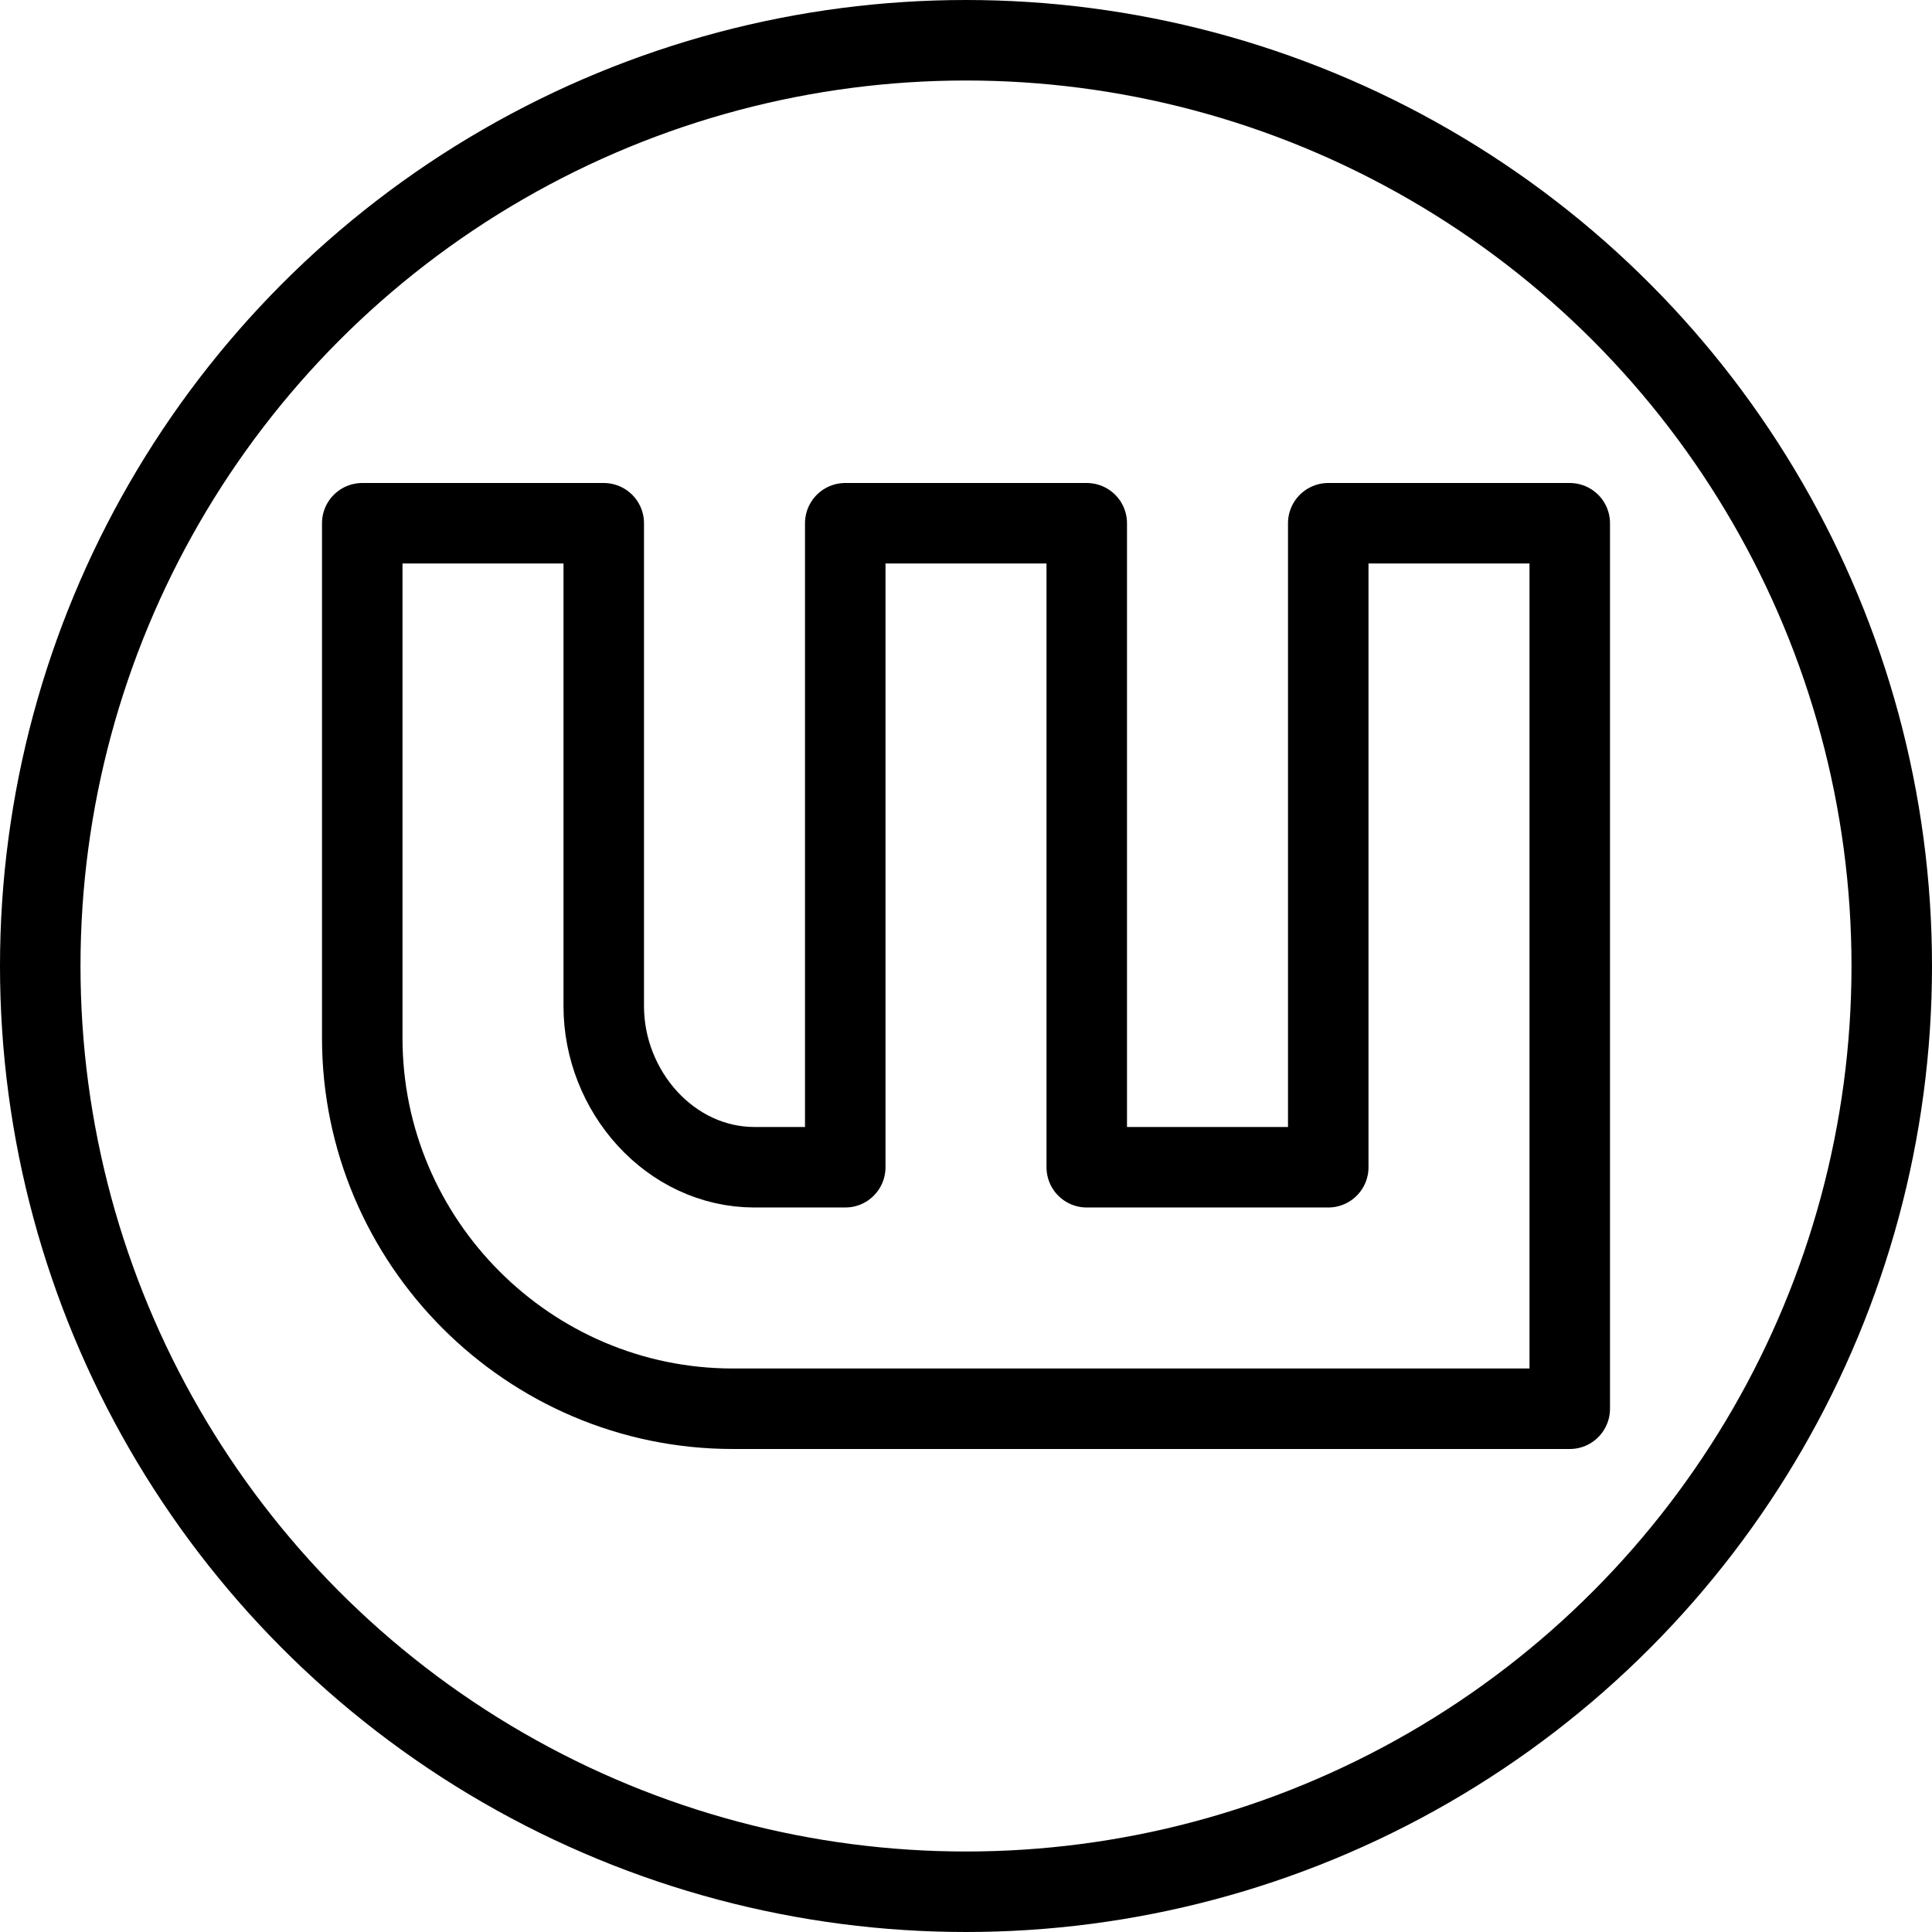
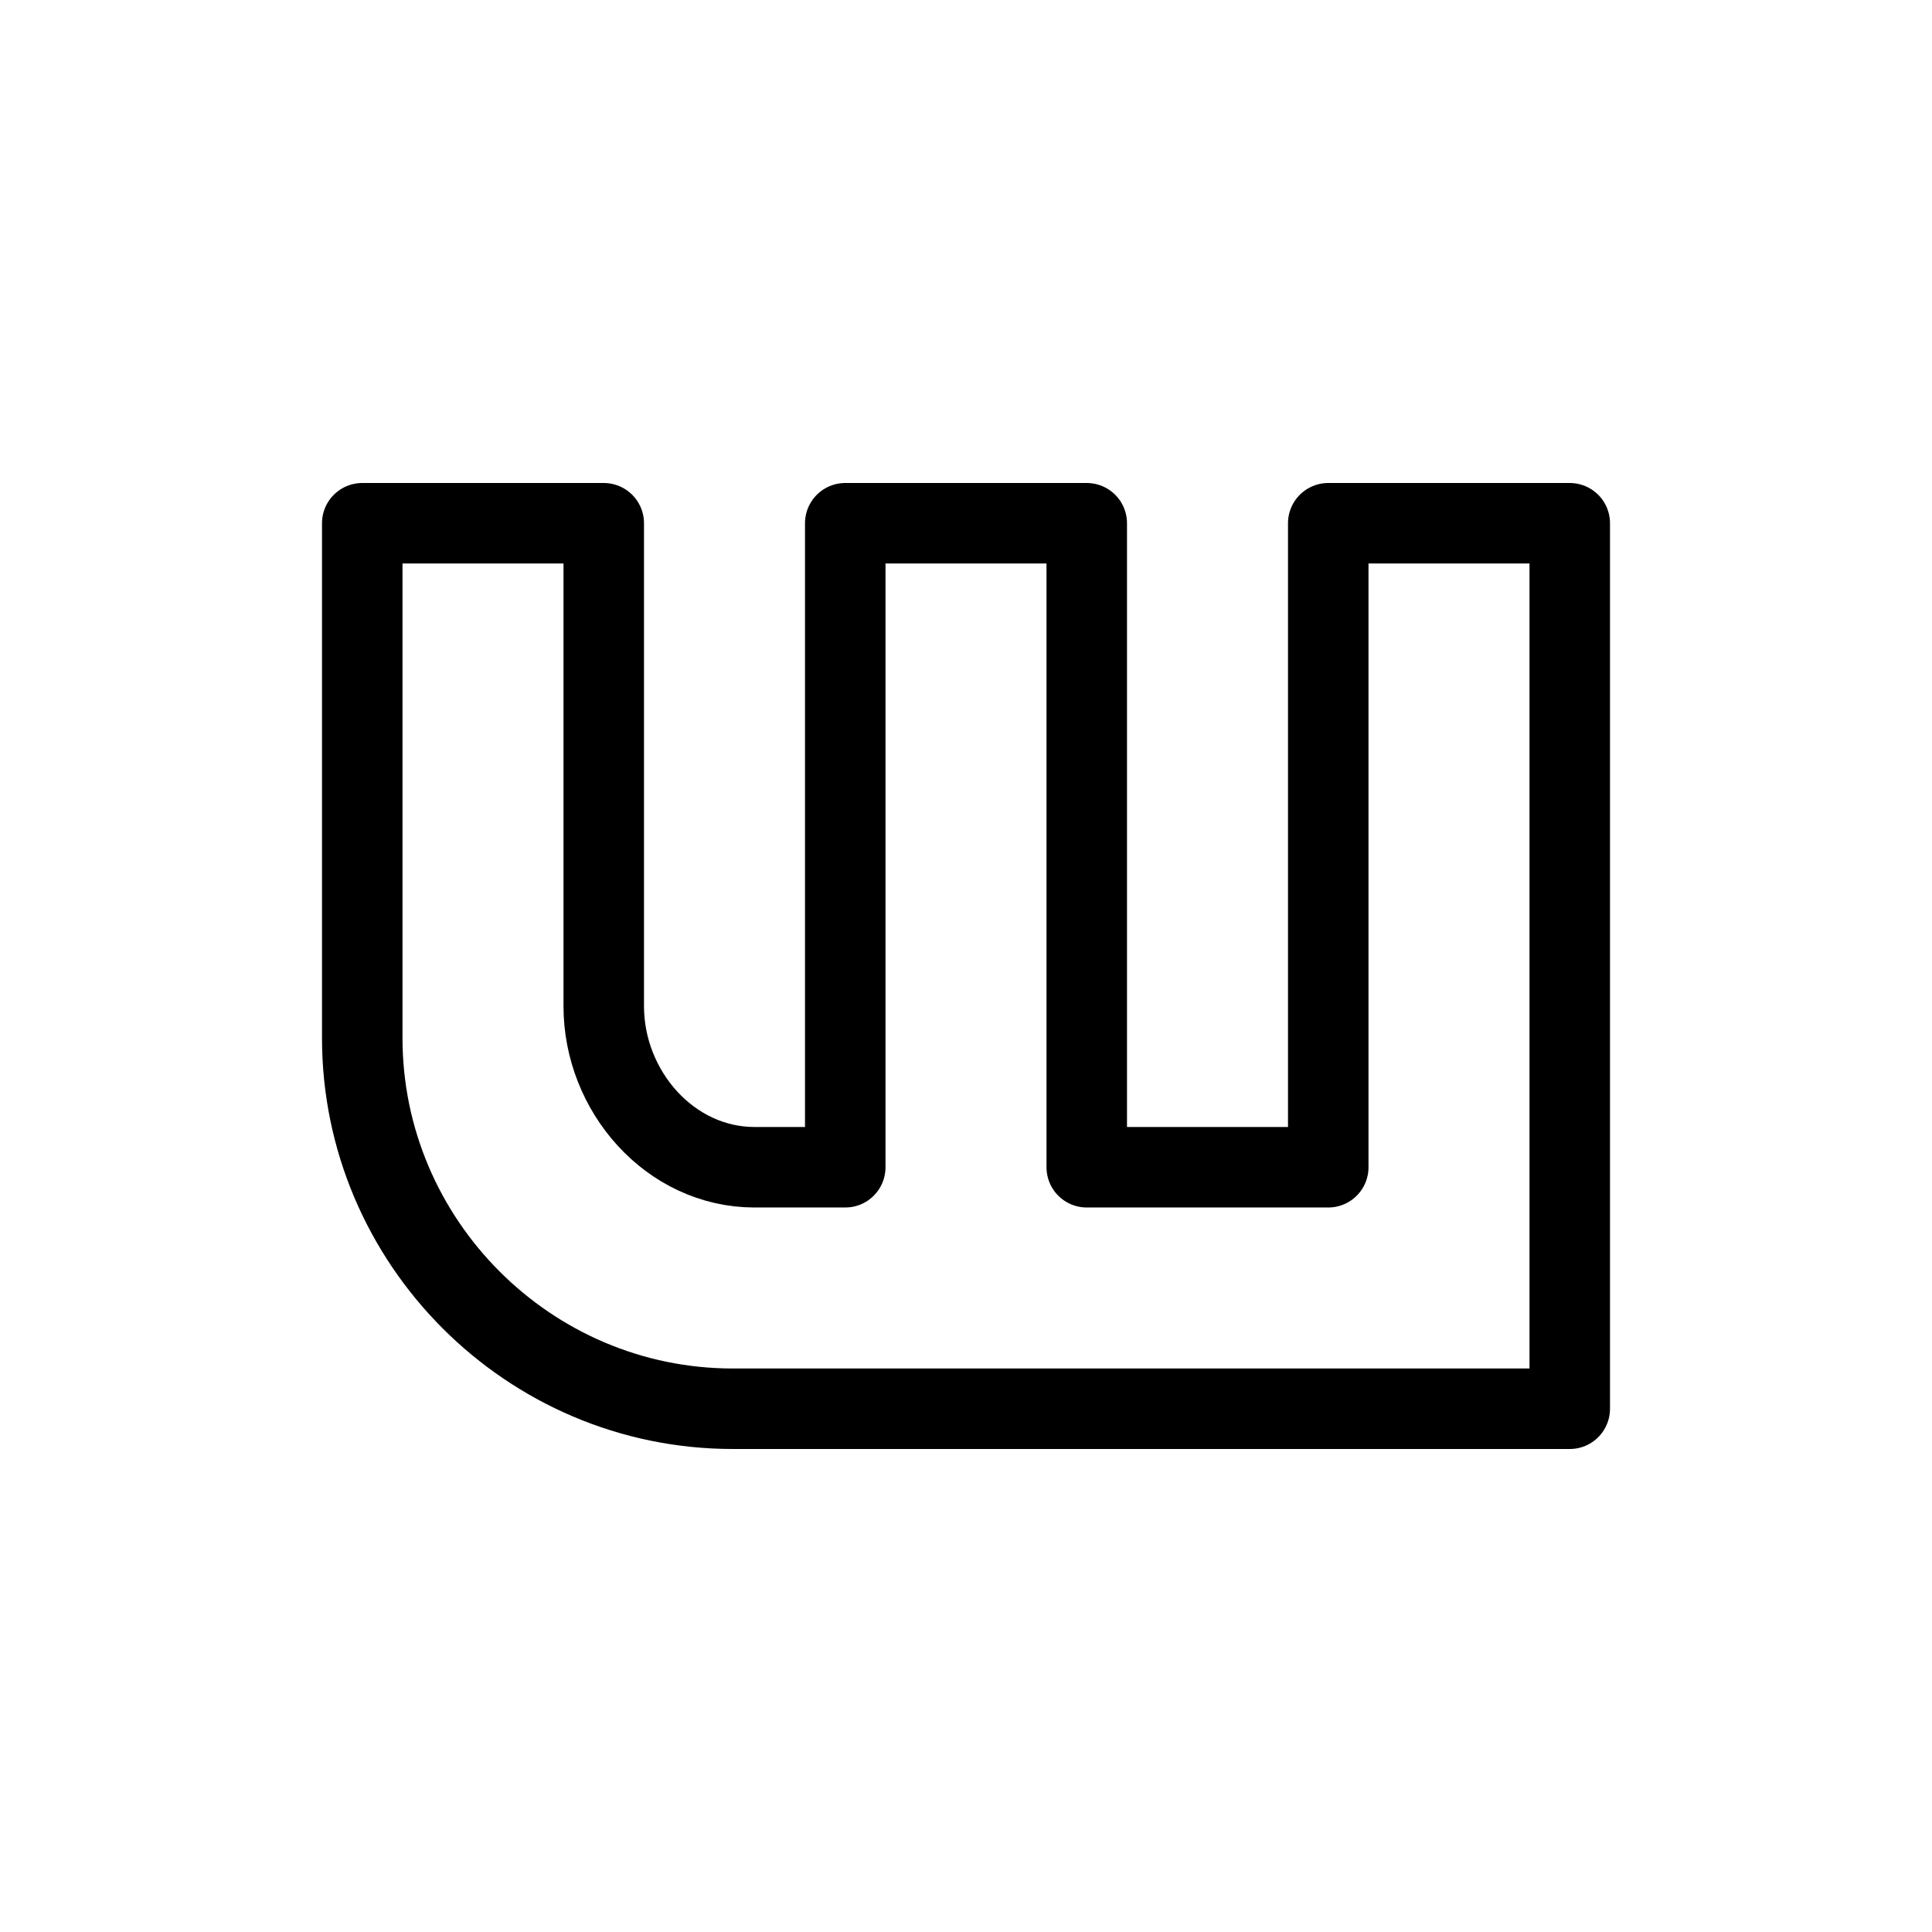
<svg xmlns="http://www.w3.org/2000/svg" version="1.1" x="0px" y="0px" width="24px" height="24px" viewBox="0 0 24 24" enable-background="new 0 0 24 24" xml:space="preserve">
  <g id="Outline_Icons">
    <g>
-       <circle fill="none" stroke="#000000" stroke-linecap="round" stroke-linejoin="round" stroke-miterlimit="10" cx="12" cy="12" r="11.5" />
-       <path fill="none" stroke="#000000" stroke-linecap="round" stroke-linejoin="round" stroke-miterlimit="10" d="M7.5,6.5h-3v6.395    c0,2.529,2.066,4.605,4.604,4.605c6.129,0,10.396,0,10.396,0s0-5.725,0-11h-3v8h-3v-8h-3v8H9.375c-1.054,0-1.875-0.947-1.875-2    V6.5L7.5,6.5z" />
+       <path fill="none" stroke="#000000" stroke-linecap="round" stroke-linejoin="round" stroke-miterlimit="10" d="M7.5,6.5h-3v6.395    c0,2.529,2.066,4.605,4.604,4.605c6.129,0,10.396,0,10.396,0s0-5.725,0-11h-3v8h-3v-8h-3v8H9.375c-1.054,0-1.875-0.947-1.875-2    V6.5z" />
    </g>
  </g>
  <g id="Frames-24px">
-     <rect fill="none" width="24" height="24" />
-   </g>
+     </g>
</svg>